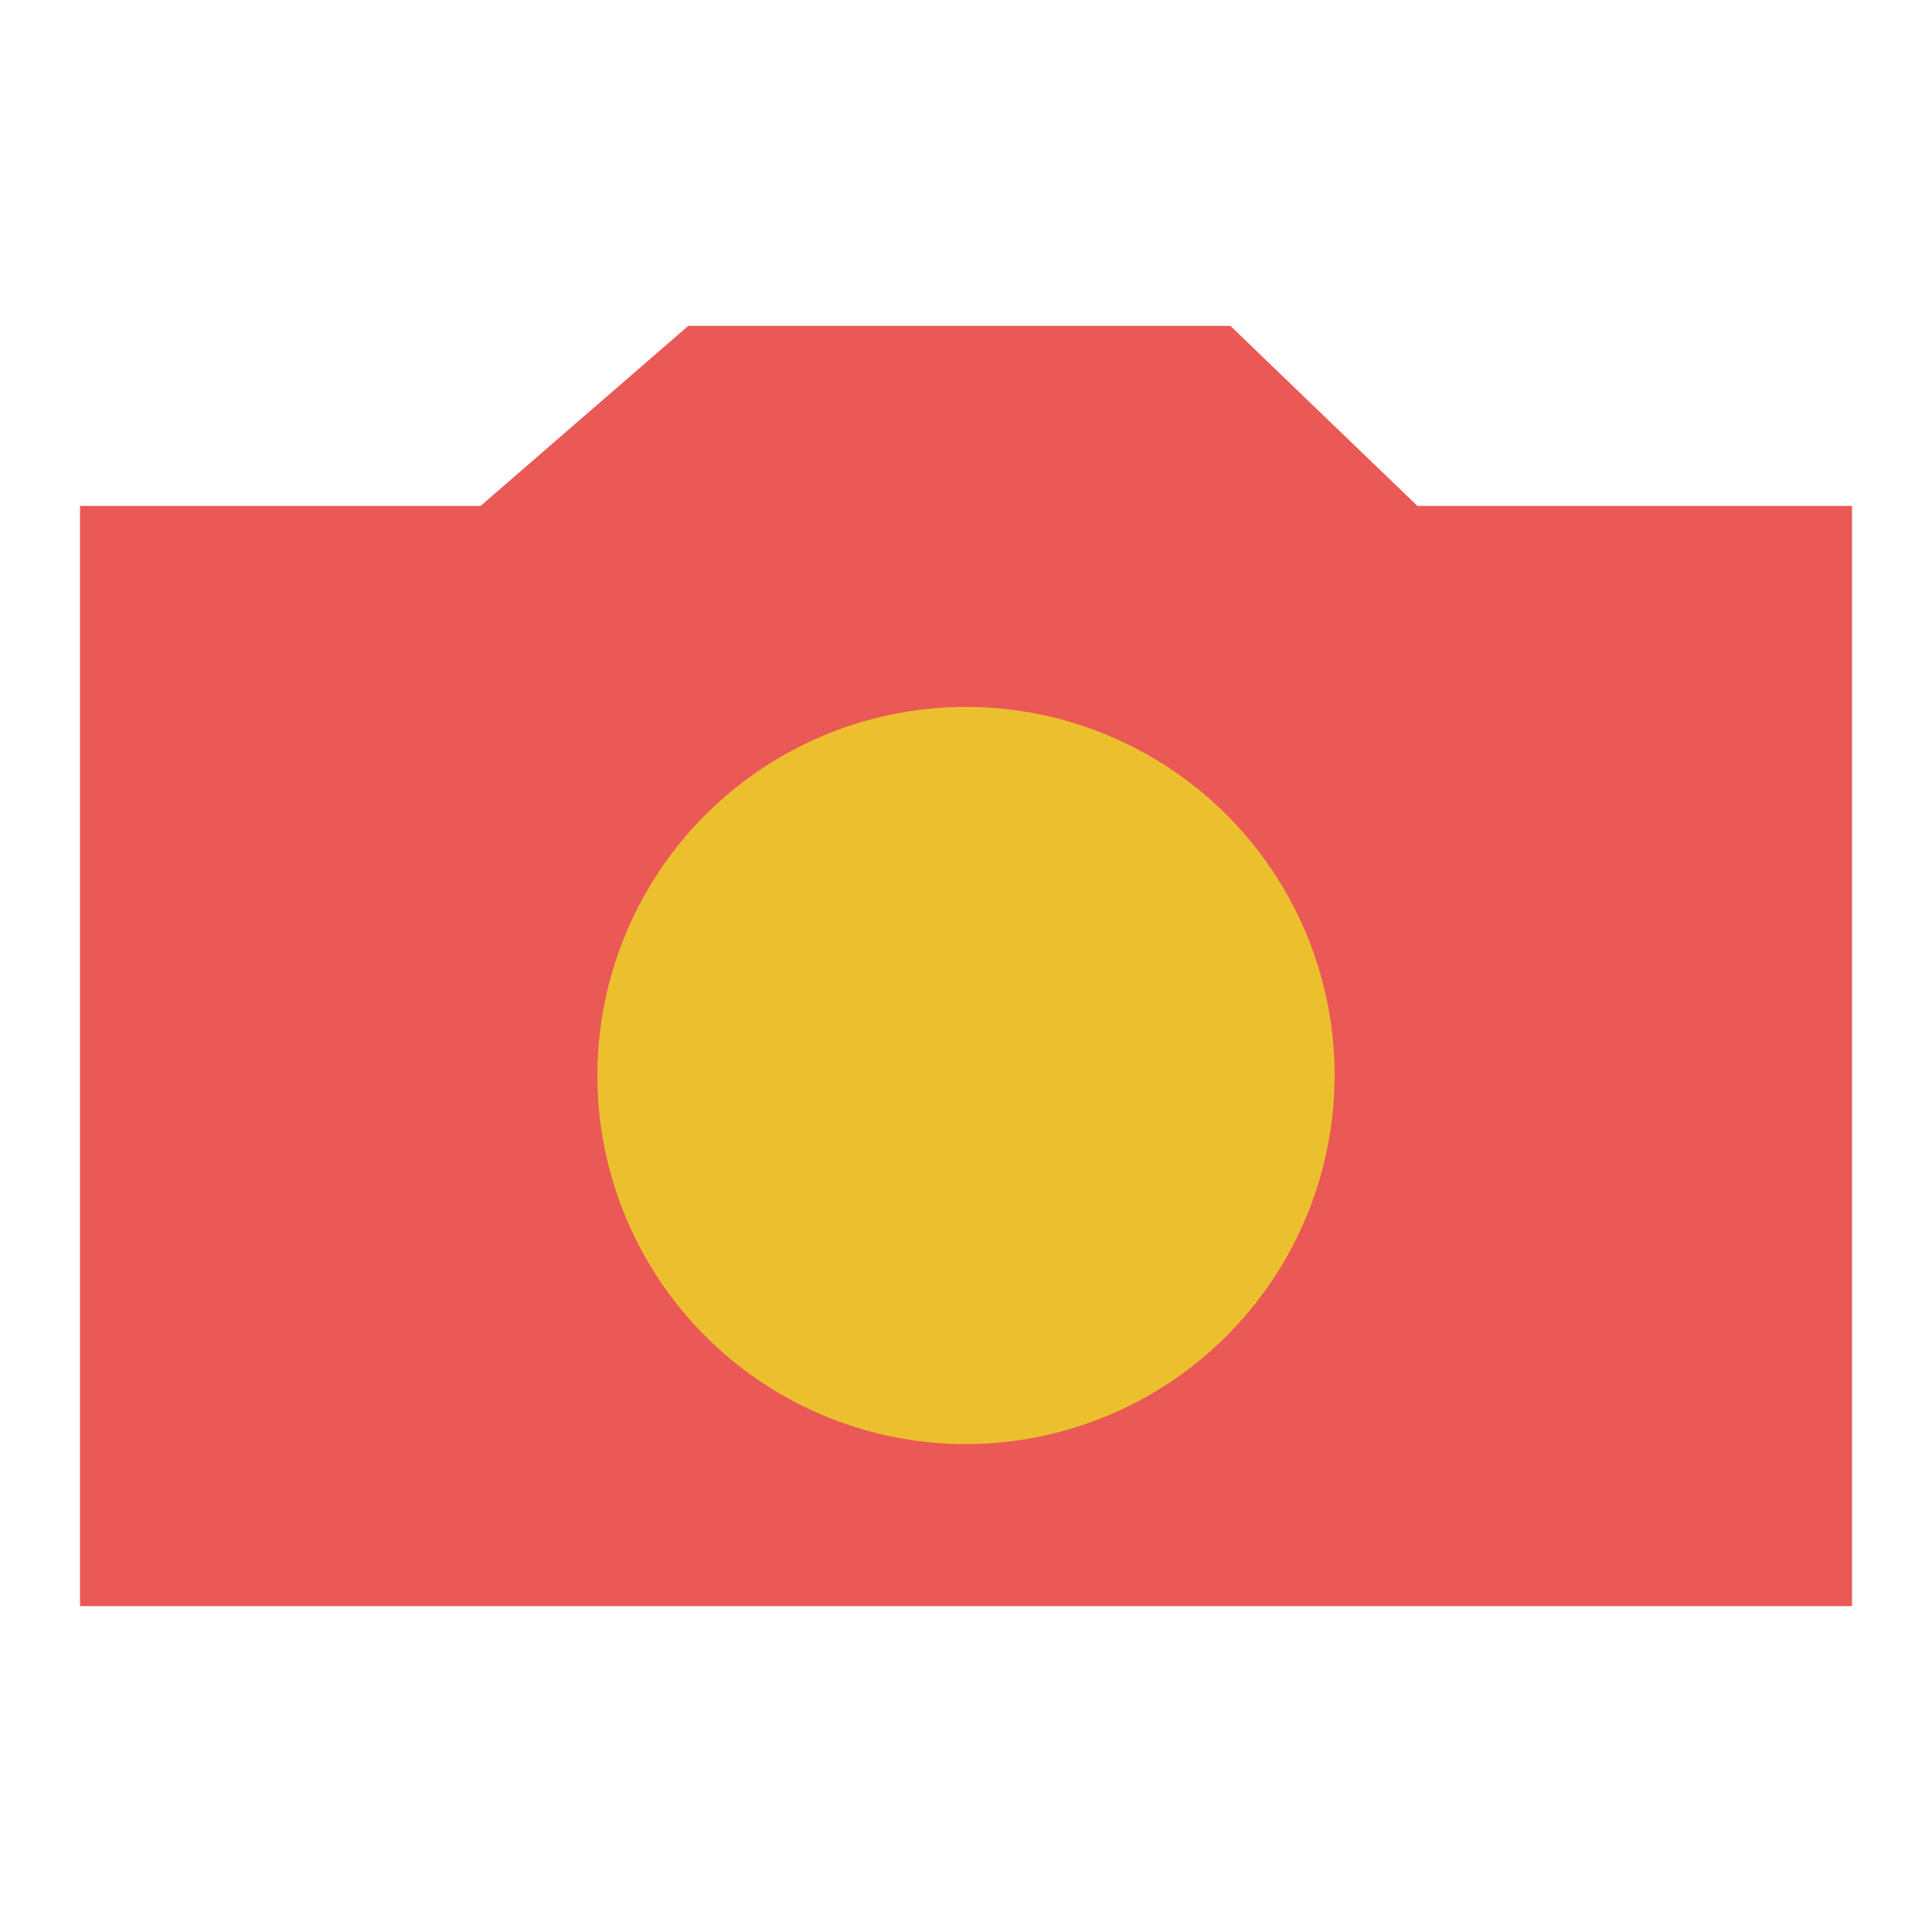
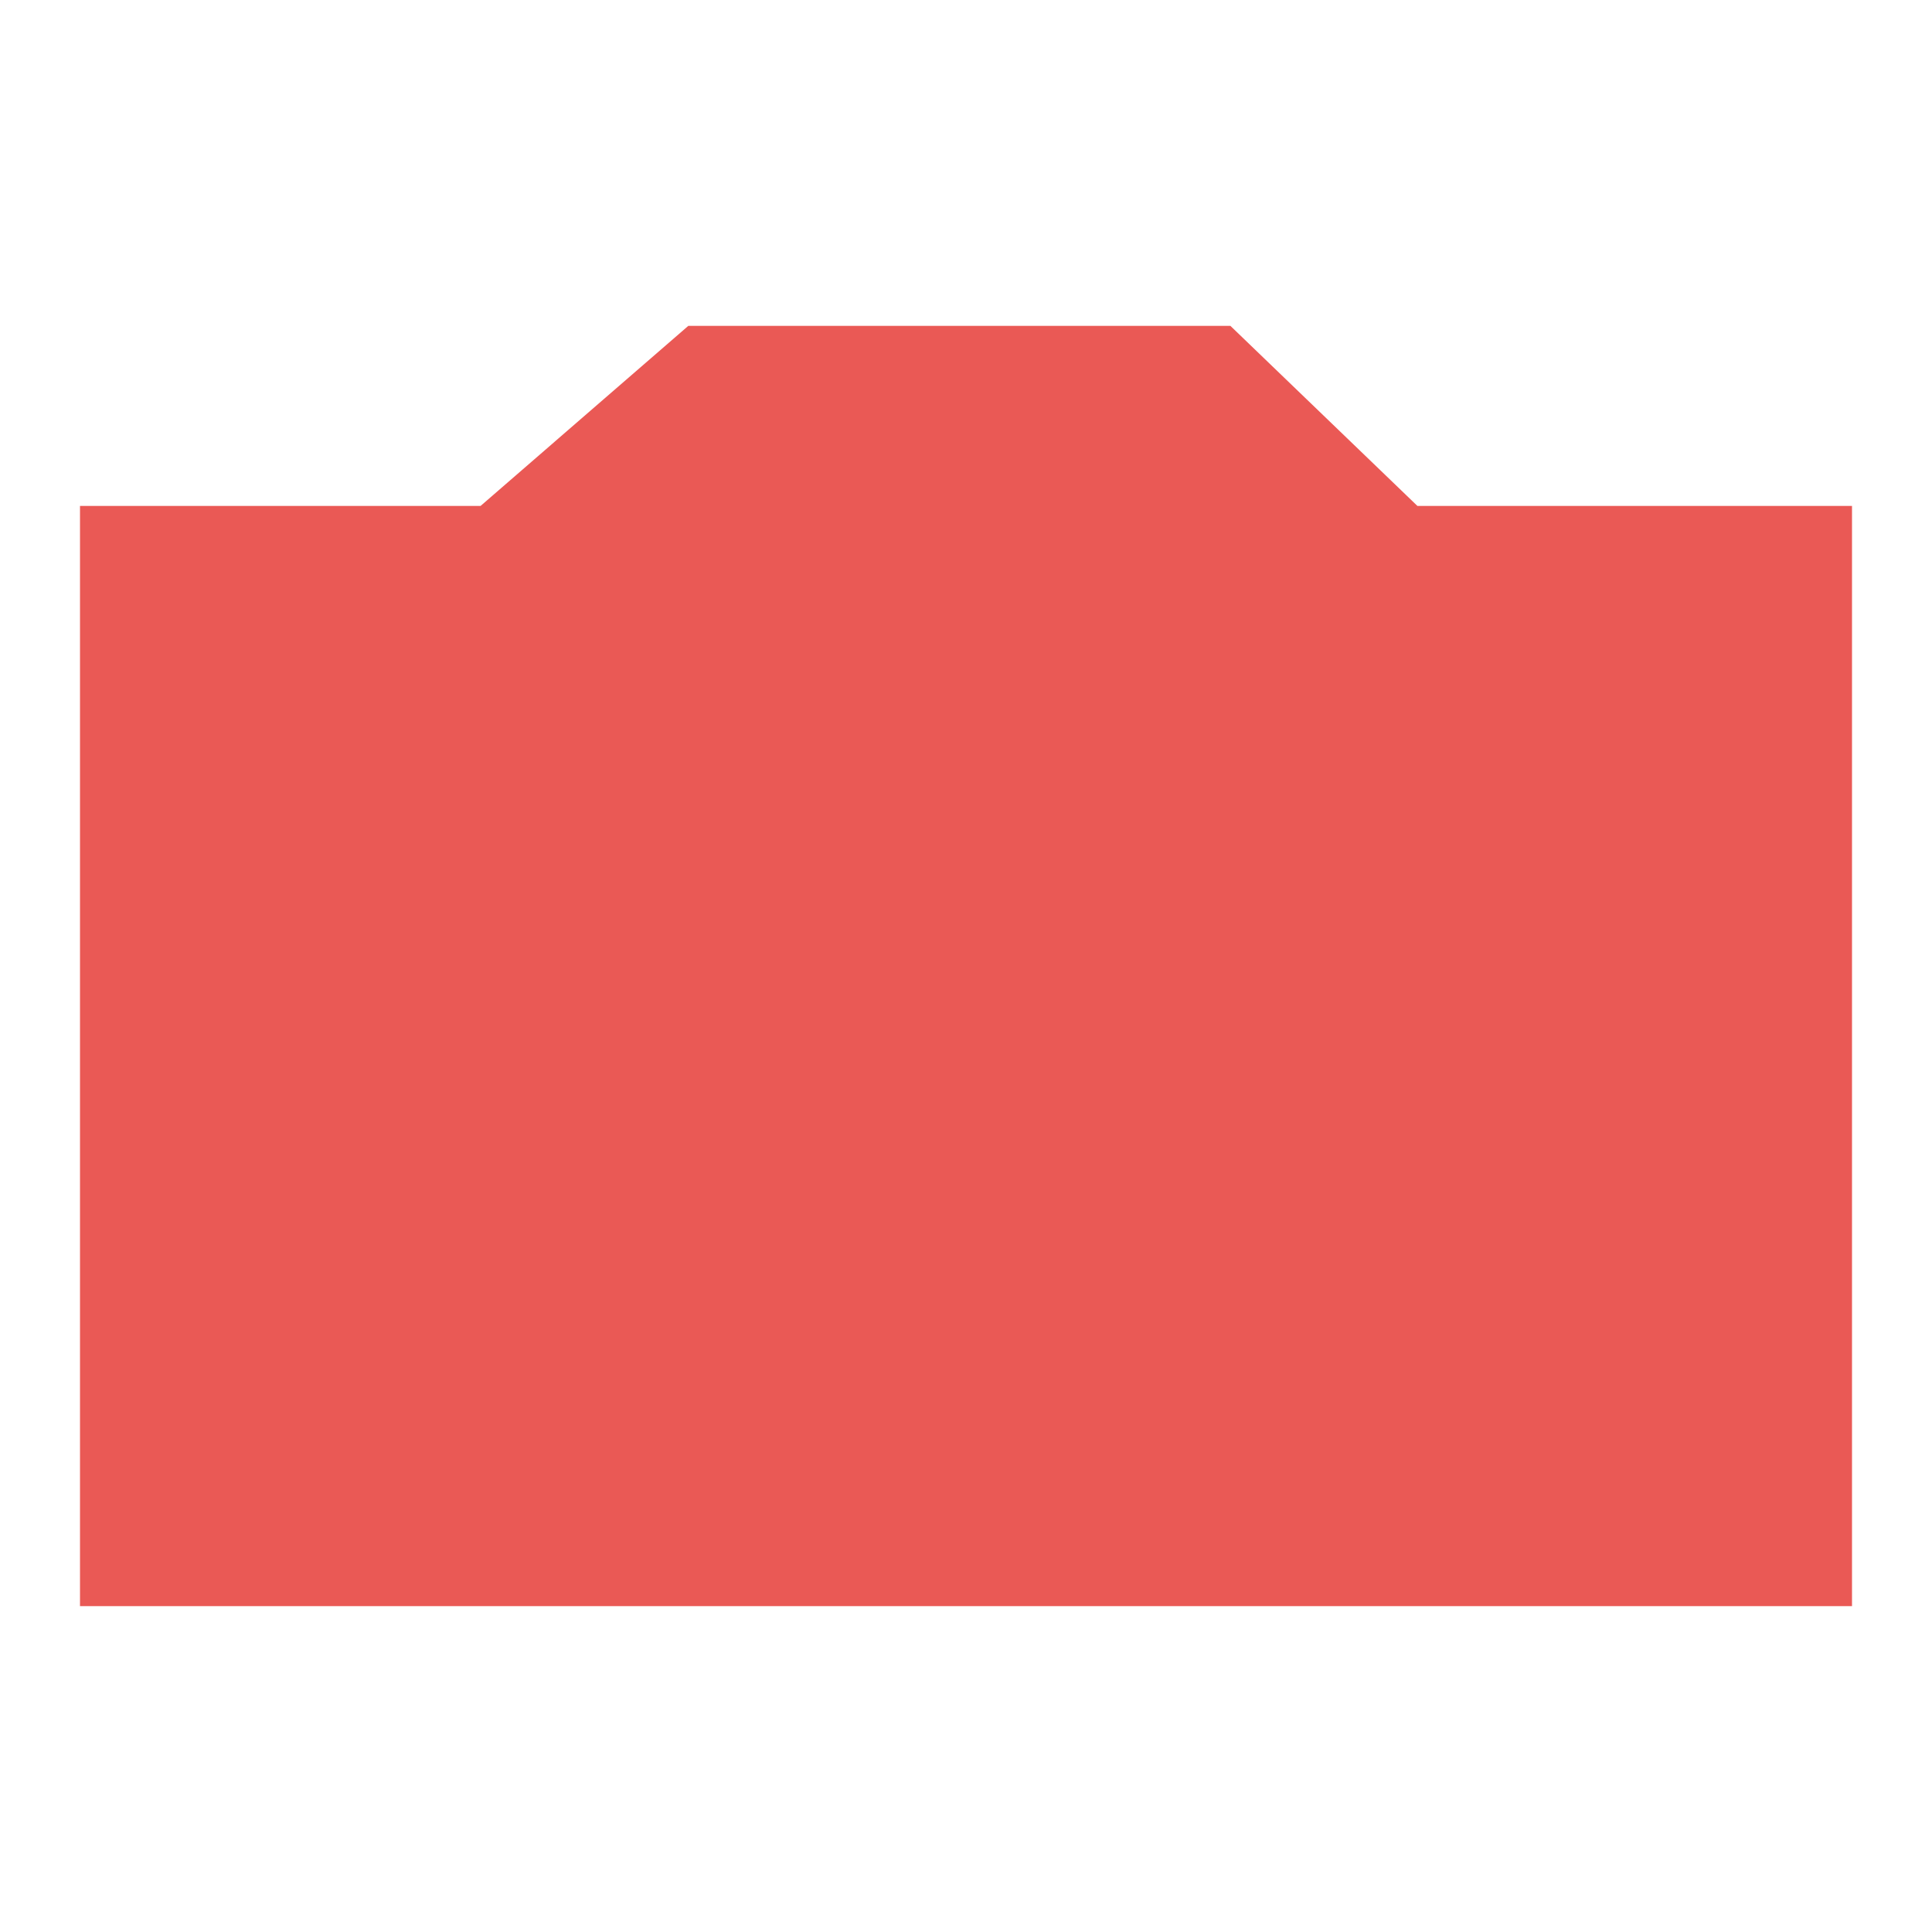
<svg xmlns="http://www.w3.org/2000/svg" id="Layer_1" data-name="Layer 1" viewBox="0 0 512 512">
  <defs>
    <style>.cls-1{fill:#ea5955;}.cls-2{fill:#ecbf2f;}</style>
  </defs>
  <polygon class="cls-1" points="490.8 425.64 21.2 425.64 21.2 134.08 127.35 134.08 182.41 86.36 326.07 86.36 375.63 134.08 490.8 134.08 490.8 425.64" />
-   <path class="cls-2" d="M256,382.7A97.68,97.68,0,1,1,353.68,285,97.8,97.8,0,0,1,256,382.7" />
</svg>